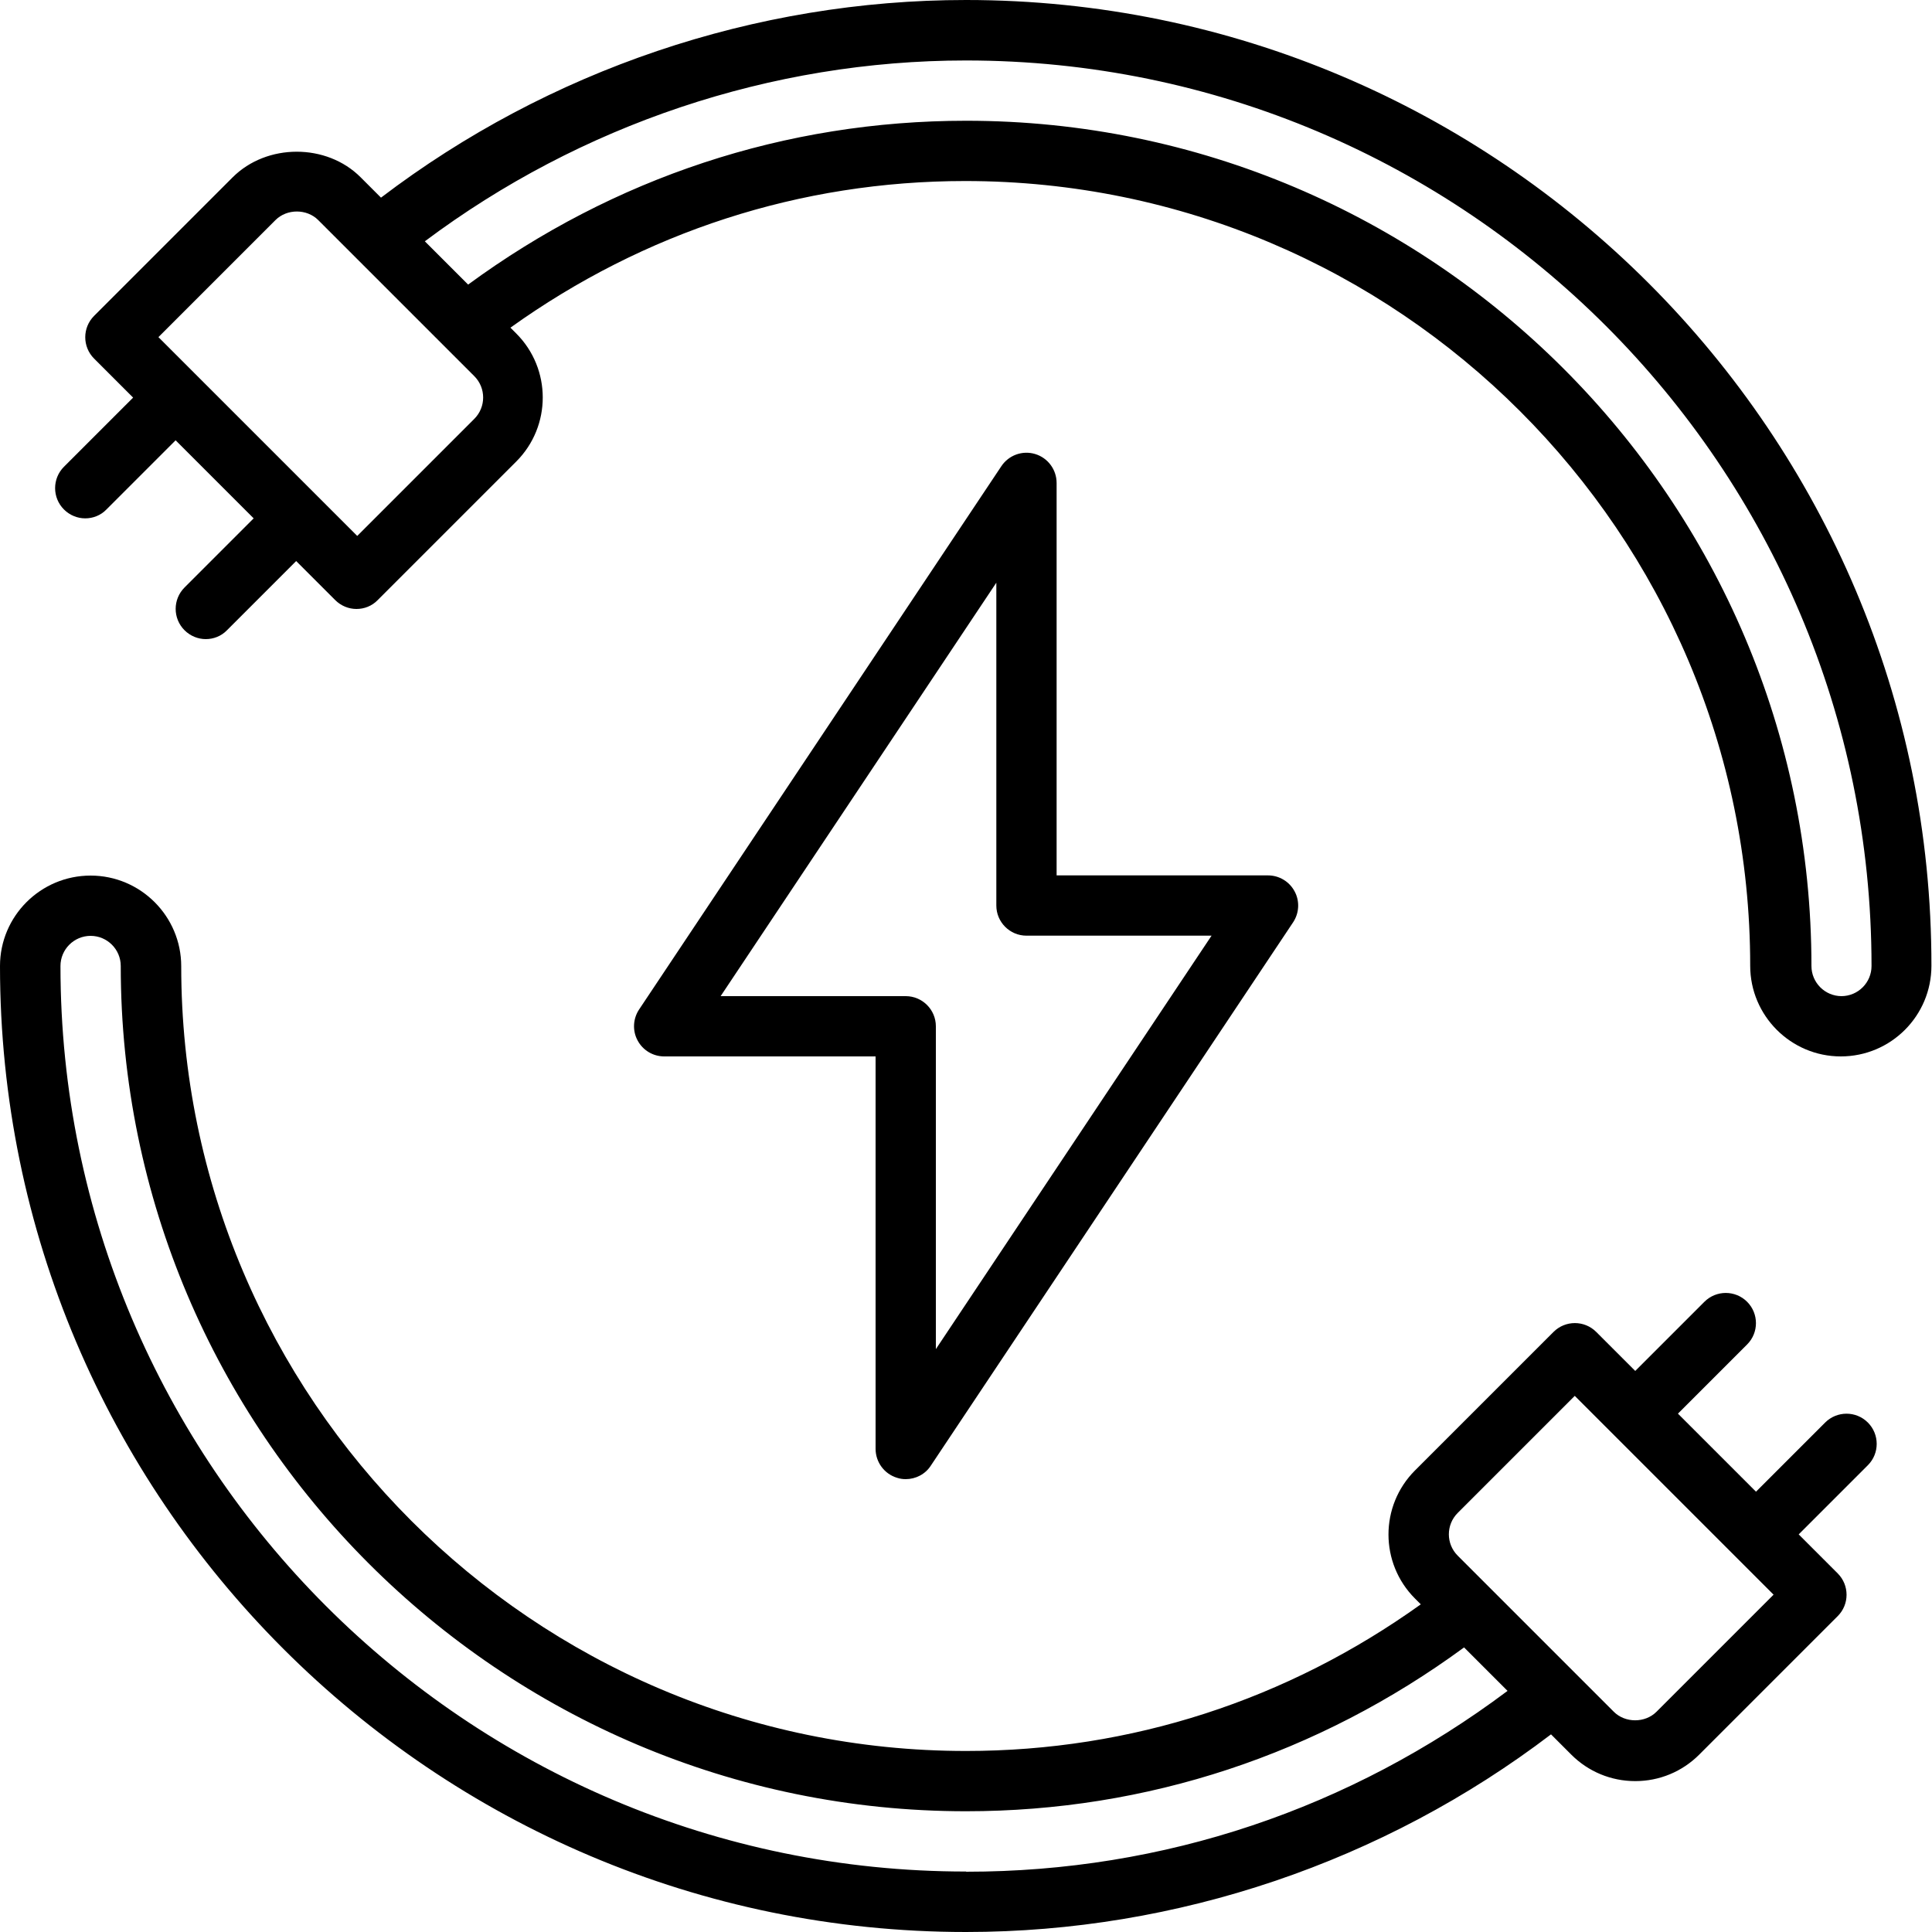
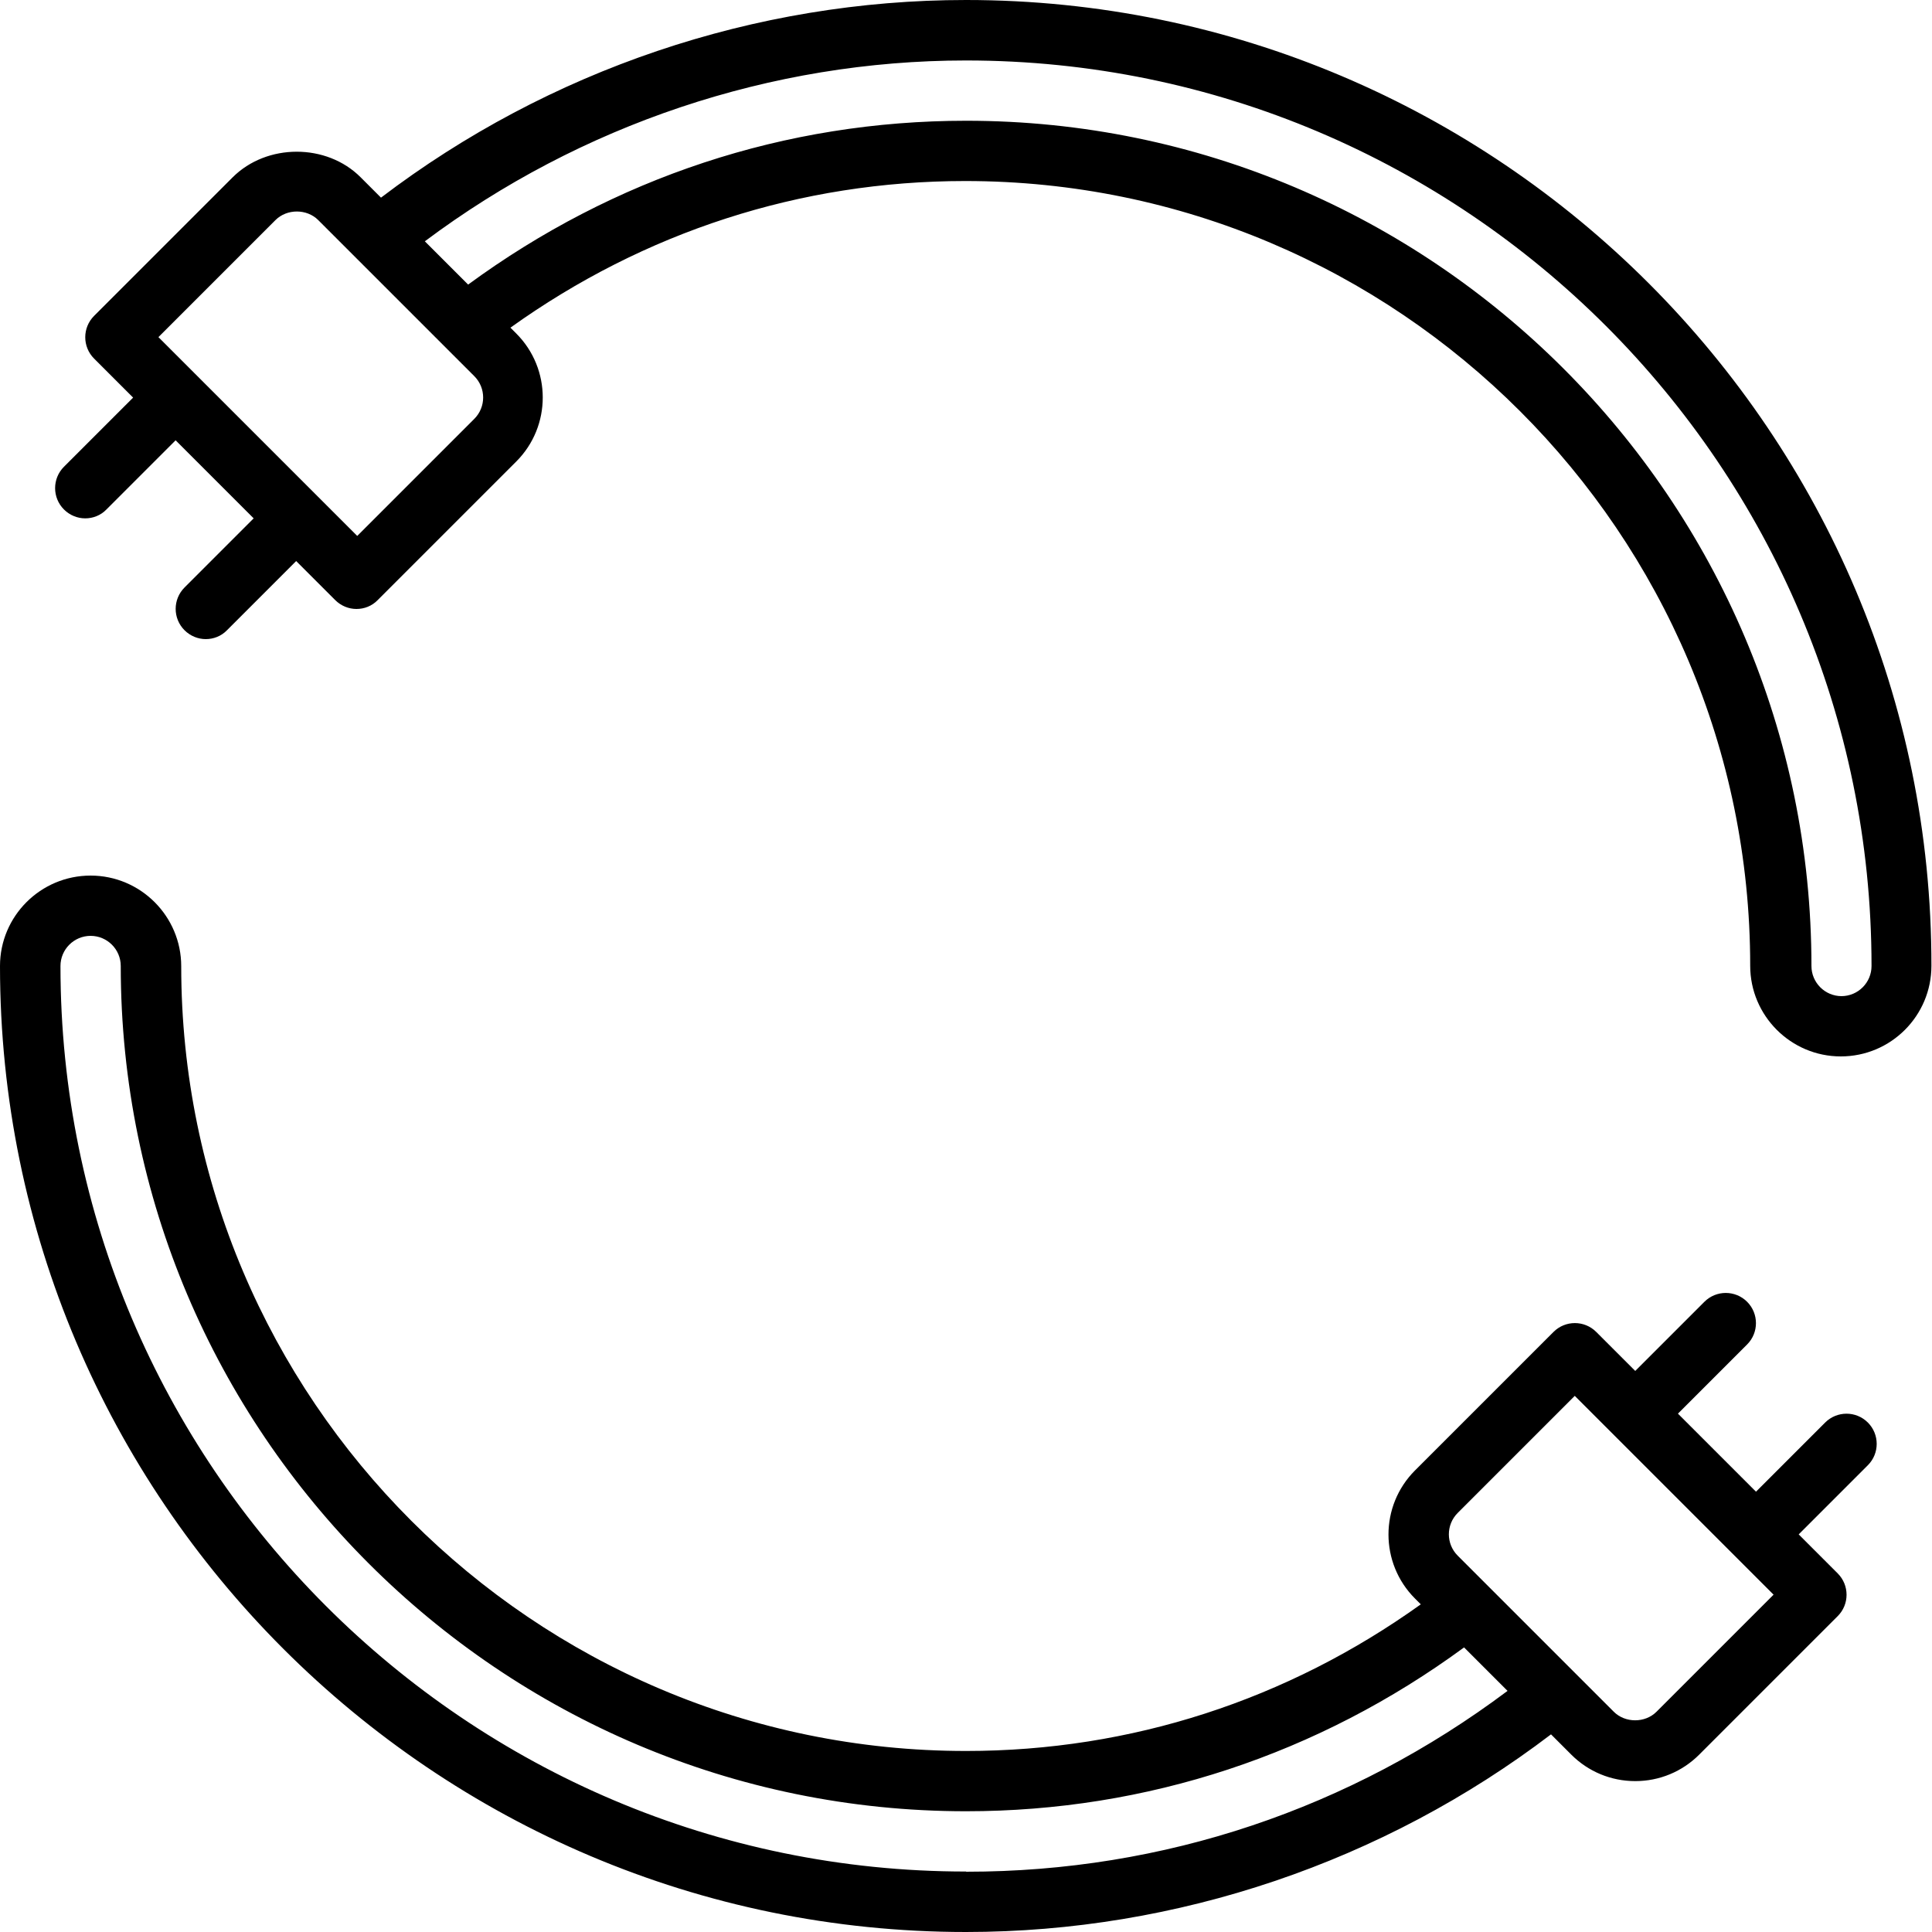
<svg xmlns="http://www.w3.org/2000/svg" id="_Слой_1" data-name="Слой 1" viewBox="0 0 100 100">
  <path d="m94.47,73.63l-3.58,3.58-4.04-4.04,3.58-3.58c.61-.61.61-1.6,0-2.21s-1.6-.61-2.21,0l-3.58,3.58-2.02-2.02c-.61-.61-1.6-.61-2.21,0l-7.17,7.17c-1.83,1.83-1.83,4.8,0,6.63l.3.3c-6.91,4.95-15,7.59-23.54,7.59-22.4,0-40.62-18.23-40.62-40.62,0-2.58-2.1-4.69-4.69-4.69S0,47.42,0,50C0,77.57,22.43,100,50,100c10.92,0,21.61-3.63,30.28-10.23l1.05,1.05c.88.88,2.06,1.37,3.31,1.37s2.43-.49,3.31-1.37l7.17-7.17c.61-.61.61-1.6,0-2.21l-2.02-2.02,3.58-3.58c.61-.61.61-1.6,0-2.21s-1.6-.61-2.21,0h0Zm-44.47,23.24c-25.85,0-46.87-21.03-46.87-46.87,0-.86.7-1.56,1.56-1.56s1.56.7,1.56,1.56c0,24.12,19.63,43.75,43.75,43.75,9.37,0,18.24-2.95,25.78-8.48l2.25,2.25c-8.14,6.1-17.78,9.36-28.02,9.36Zm35.74-8.27c-.59.59-1.62.59-2.21,0l-8.08-8.08c-.61-.61-.61-1.6,0-2.21l6.06-6.06,10.29,10.29-6.06,6.06Z" />
-   <path d="m53.58,23.5c-.66-.2-1.37.06-1.75.63l-18.75,28.12c-.32.48-.35,1.1-.08,1.6.27.51.8.83,1.38.83h10.94v20.31c0,.69.45,1.3,1.11,1.5.15.05.3.07.45.07.51,0,1.01-.25,1.3-.7l18.75-28.12c.32-.48.35-1.1.08-1.6-.27-.51-.8-.83-1.38-.83h-10.94v-20.31c0-.69-.45-1.3-1.11-1.5Zm9.13,24.93l-14.27,21.4v-16.71c0-.86-.7-1.56-1.56-1.56h-9.58l14.27-21.4v16.71c0,.86.7,1.56,1.56,1.56h9.58Z" />
  <path d="m50,0C39.08,0,28.39,3.63,19.72,10.23l-1.05-1.05c-1.76-1.77-4.86-1.77-6.63,0l-7.17,7.17c-.61.61-.61,1.6,0,2.21l2.02,2.02-3.58,3.58c-.61.61-.61,1.6,0,2.21.3.3.7.46,1.1.46s.8-.15,1.1-.46l3.58-3.58,4.04,4.04-3.58,3.58c-.61.61-.61,1.6,0,2.21.3.3.7.46,1.1.46s.8-.15,1.1-.46l3.58-3.58,2.02,2.02c.3.3.7.46,1.1.46s.8-.15,1.1-.46l7.17-7.17c1.83-1.83,1.83-4.8,0-6.63l-.3-.3c6.91-4.95,15-7.59,23.54-7.59,22.4,0,40.63,18.22,40.63,40.62,0,2.58,2.1,4.69,4.69,4.69s4.69-2.1,4.69-4.69C100,22.43,77.57,0,50,0h0Zm-25.45,21.68l-6.06,6.06-10.29-10.29,6.06-6.06c.59-.59,1.62-.59,2.21,0l8.08,8.08c.61.61.61,1.6,0,2.21Zm70.77,29.88c-.86,0-1.56-.7-1.56-1.56,0-24.12-19.63-43.75-43.75-43.75-9.37,0-18.24,2.95-25.78,8.48l-2.24-2.24C30.04,6.46,39.91,3.13,50,3.13c25.85,0,46.87,21.03,46.87,46.87,0,.86-.7,1.56-1.56,1.56Z" />
</svg>